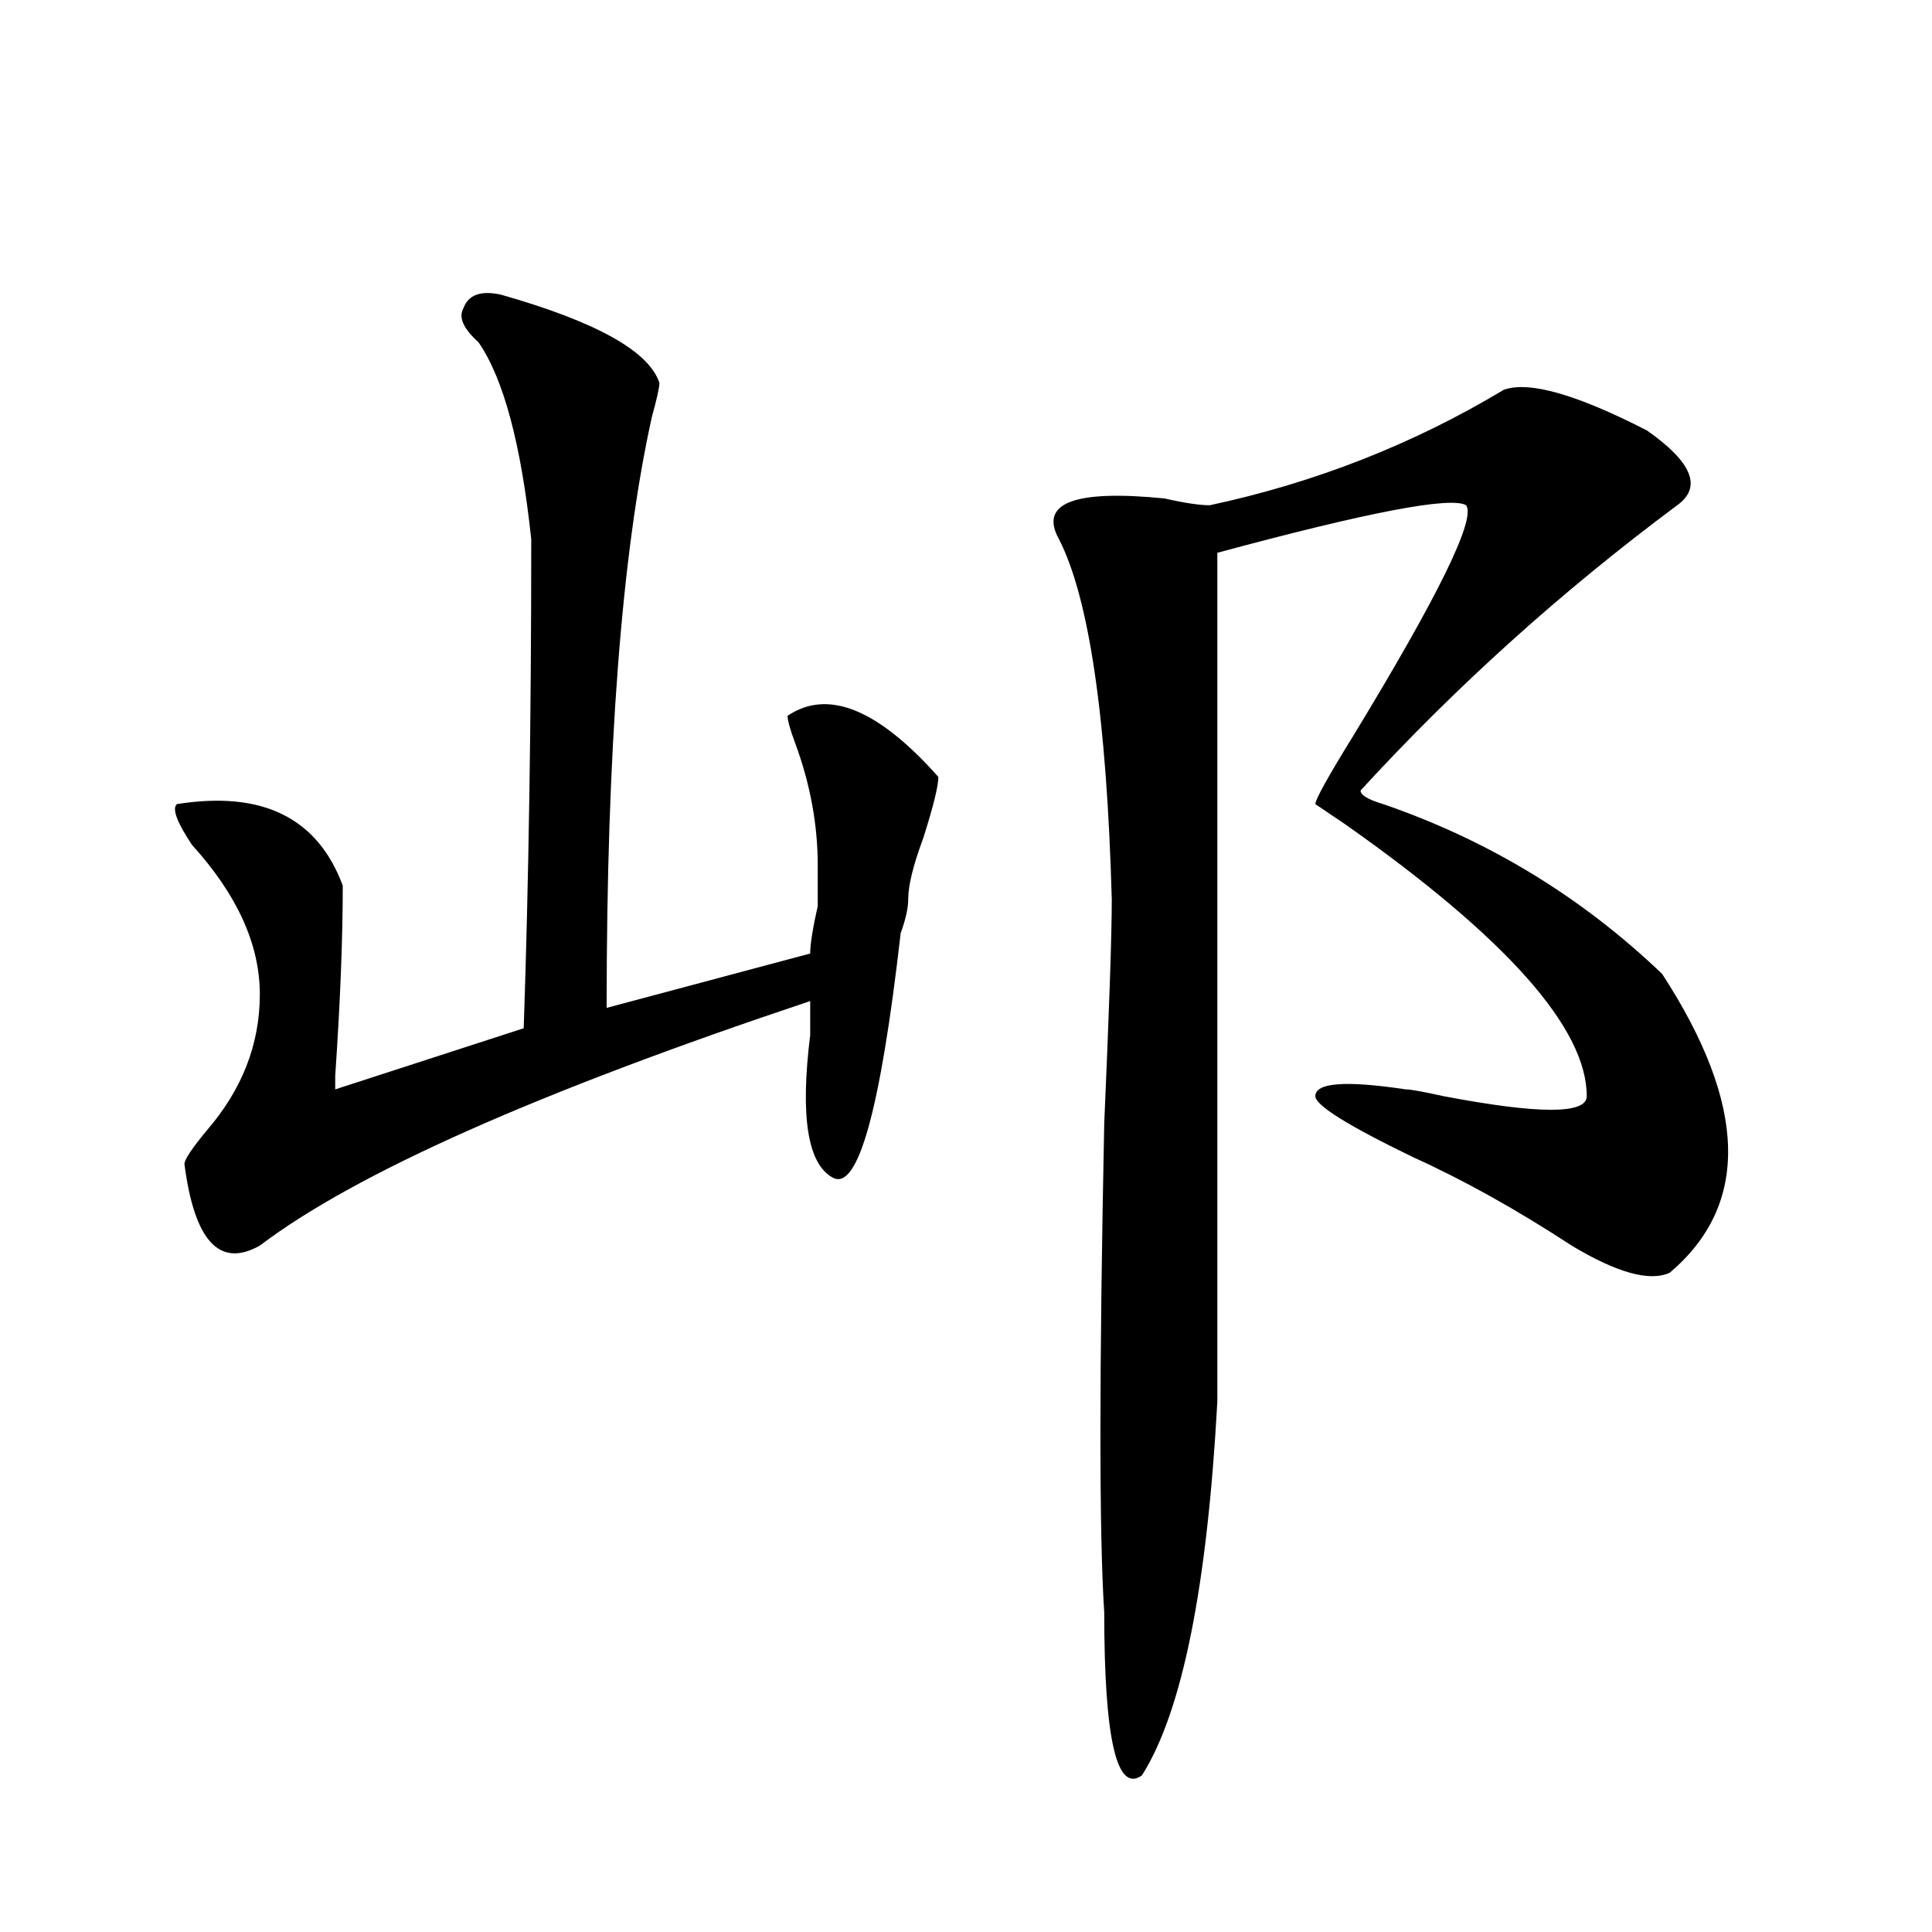
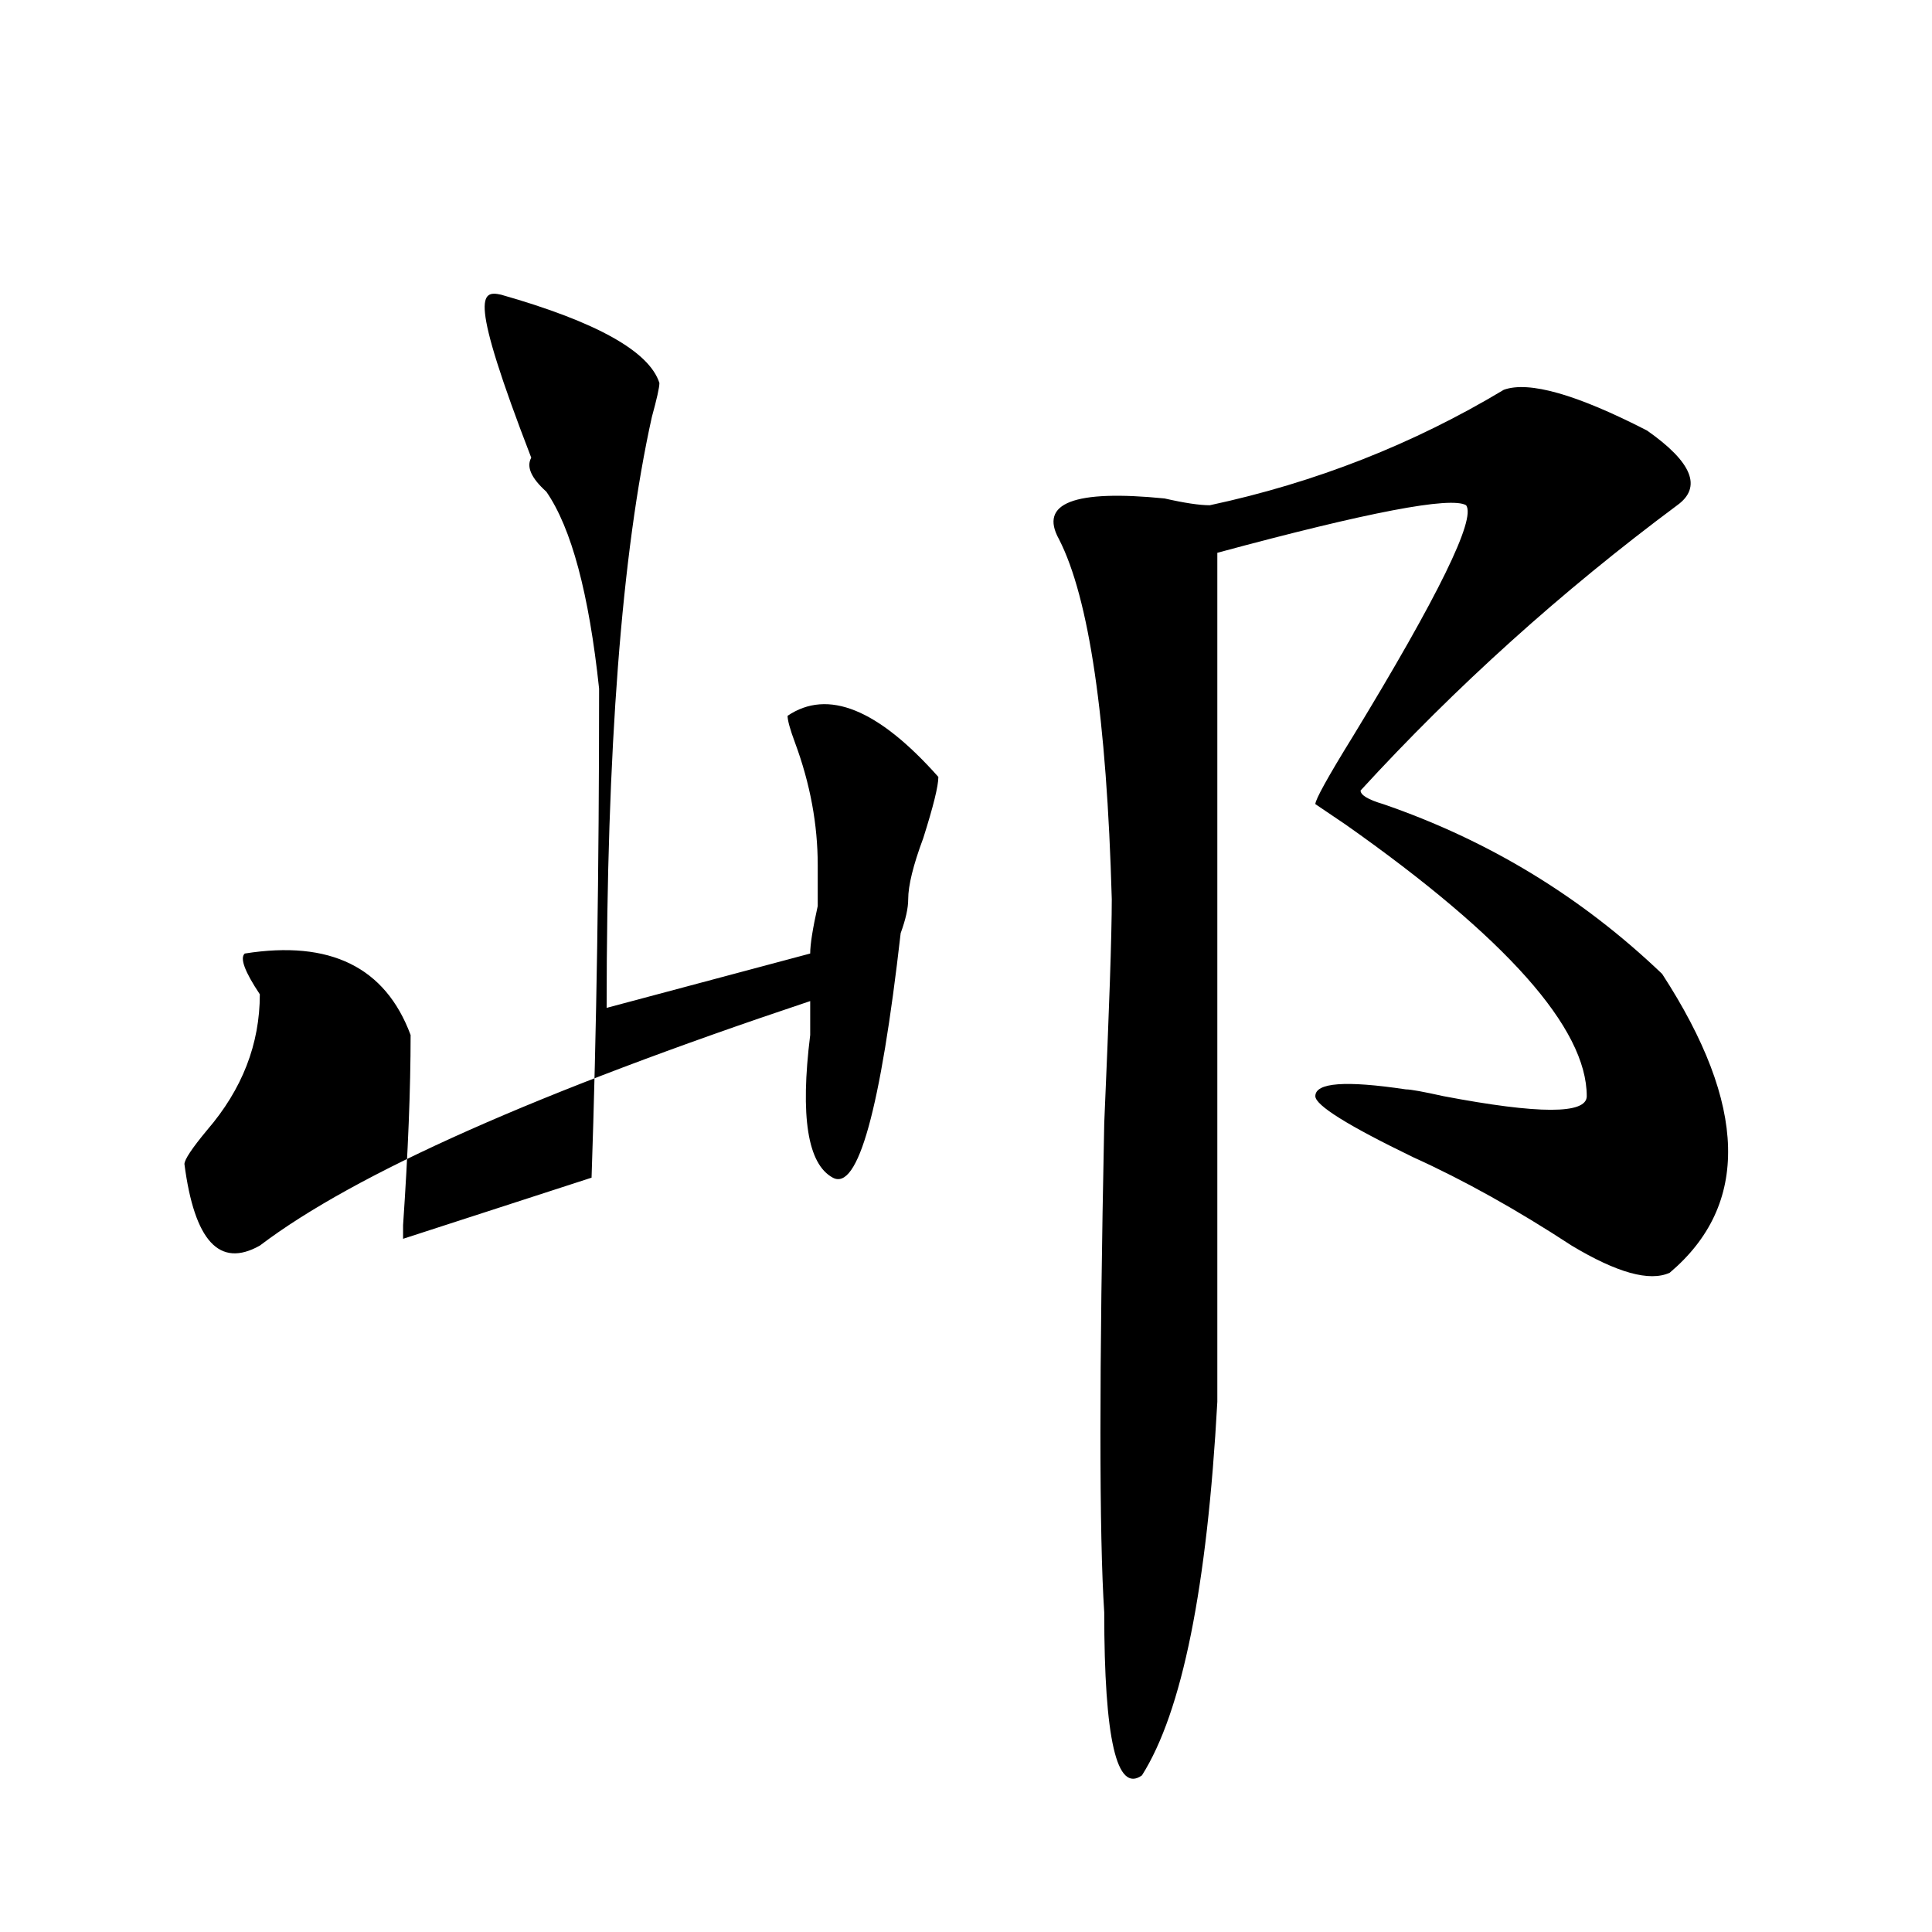
<svg xmlns="http://www.w3.org/2000/svg" version="1.1" id="图层_1" x="0px" y="0px" width="1000px" height="1000px" viewBox="0 0 1000 1000" enable-background="new 0 0 1000 1000" xml:space="preserve">
-   <path d="M259.359,152.531c49.389,14.063,76.705,29.333,81.949,45.703c0,2.362-1.342,8.239-3.902,17.578  c-15.609,70.313-23.414,172.266-23.414,305.859l105.363-28.125c0-4.669,1.28-12.854,3.902-24.609c0-9.339,0-16.37,0-21.094  c0-21.094-3.902-42.188-11.707-63.281c-2.622-7.031-3.902-11.7-3.902-14.063c20.792-14.063,46.828-3.516,78.047,31.641  c0,4.724-2.622,15.271-7.805,31.641c-5.244,14.063-7.805,24.609-7.805,31.641c0,4.724-1.342,10.547-3.902,17.578  c-10.427,91.406-22.134,133.594-35.121,126.563c-13.049-7.031-16.951-31.641-11.707-73.828c0-7.031,0-12.854,0-17.578  c-140.484,46.911-235.482,89.099-284.871,126.563c-20.854,11.755-33.841-2.308-39.023-42.188c0-2.308,3.902-8.185,11.707-17.578  c18.17-21.094,27.316-44.495,27.316-70.313c0-25.763-11.707-51.526-35.121-77.344c-7.805-11.7-10.427-18.731-7.805-21.094  c44.206-7.031,72.803,7.031,85.852,42.188c0,28.125-1.342,60.974-3.902,98.438v7.031l97.559-31.641  c2.561-74.981,3.902-159.356,3.902-253.125c-5.244-49.219-14.329-83.167-27.316-101.953c-7.805-7.031-10.427-12.854-7.805-17.578  C242.408,152.531,248.933,150.224,259.359,152.531z M778.371,201.75c12.987-4.669,37.682,2.362,74.145,21.094  c23.414,16.425,28.597,29.333,15.609,38.672c-59.877,44.55-114.51,93.769-163.898,147.656c0,2.362,3.902,4.724,11.707,7.031  c54.633,18.786,102.741,48.065,144.387,87.891c44.206,68.005,45.486,119.531,3.902,154.688c-10.427,4.724-27.316,0-50.73-14.063  c-28.658-18.731-55.975-33.948-81.949-45.703c-33.841-16.37-50.73-26.917-50.73-31.641c0-7.031,15.609-8.185,46.828-3.516  c2.561,0,9.085,1.208,19.512,3.516c49.389,9.394,74.145,9.394,74.145,0c0-35.156-41.646-82.013-124.875-140.625l-15.609-10.547  c0-2.308,6.463-14.063,19.512-35.156c44.206-72.62,63.718-112.5,58.535-119.531c-7.805-4.669-50.73,3.516-128.777,24.609  c0,145.349,0,291.797,0,439.453c-5.244,96.075-18.231,160.51-39.023,193.359c-13.049,9.338-19.512-18.787-19.512-84.375  c-2.622-39.825-2.622-124.2,0-253.125c2.561-58.558,3.902-97.229,3.902-116.016c-2.622-93.714-11.707-155.841-27.316-186.328  c-10.427-18.731,7.805-25.763,54.633-21.094c10.365,2.362,18.17,3.516,23.414,3.516C680.813,249.815,731.543,229.875,778.371,201.75  z" />
+   <path d="M259.359,152.531c49.389,14.063,76.705,29.333,81.949,45.703c0,2.362-1.342,8.239-3.902,17.578  c-15.609,70.313-23.414,172.266-23.414,305.859l105.363-28.125c0-4.669,1.28-12.854,3.902-24.609c0-9.339,0-16.37,0-21.094  c0-21.094-3.902-42.188-11.707-63.281c-2.622-7.031-3.902-11.7-3.902-14.063c20.792-14.063,46.828-3.516,78.047,31.641  c0,4.724-2.622,15.271-7.805,31.641c-5.244,14.063-7.805,24.609-7.805,31.641c0,4.724-1.342,10.547-3.902,17.578  c-10.427,91.406-22.134,133.594-35.121,126.563c-13.049-7.031-16.951-31.641-11.707-73.828c0-7.031,0-12.854,0-17.578  c-140.484,46.911-235.482,89.099-284.871,126.563c-20.854,11.755-33.841-2.308-39.023-42.188c0-2.308,3.902-8.185,11.707-17.578  c18.17-21.094,27.316-44.495,27.316-70.313c-7.805-11.7-10.427-18.731-7.805-21.094  c44.206-7.031,72.803,7.031,85.852,42.188c0,28.125-1.342,60.974-3.902,98.438v7.031l97.559-31.641  c2.561-74.981,3.902-159.356,3.902-253.125c-5.244-49.219-14.329-83.167-27.316-101.953c-7.805-7.031-10.427-12.854-7.805-17.578  C242.408,152.531,248.933,150.224,259.359,152.531z M778.371,201.75c12.987-4.669,37.682,2.362,74.145,21.094  c23.414,16.425,28.597,29.333,15.609,38.672c-59.877,44.55-114.51,93.769-163.898,147.656c0,2.362,3.902,4.724,11.707,7.031  c54.633,18.786,102.741,48.065,144.387,87.891c44.206,68.005,45.486,119.531,3.902,154.688c-10.427,4.724-27.316,0-50.73-14.063  c-28.658-18.731-55.975-33.948-81.949-45.703c-33.841-16.37-50.73-26.917-50.73-31.641c0-7.031,15.609-8.185,46.828-3.516  c2.561,0,9.085,1.208,19.512,3.516c49.389,9.394,74.145,9.394,74.145,0c0-35.156-41.646-82.013-124.875-140.625l-15.609-10.547  c0-2.308,6.463-14.063,19.512-35.156c44.206-72.62,63.718-112.5,58.535-119.531c-7.805-4.669-50.73,3.516-128.777,24.609  c0,145.349,0,291.797,0,439.453c-5.244,96.075-18.231,160.51-39.023,193.359c-13.049,9.338-19.512-18.787-19.512-84.375  c-2.622-39.825-2.622-124.2,0-253.125c2.561-58.558,3.902-97.229,3.902-116.016c-2.622-93.714-11.707-155.841-27.316-186.328  c-10.427-18.731,7.805-25.763,54.633-21.094c10.365,2.362,18.17,3.516,23.414,3.516C680.813,249.815,731.543,229.875,778.371,201.75  z" />
</svg>